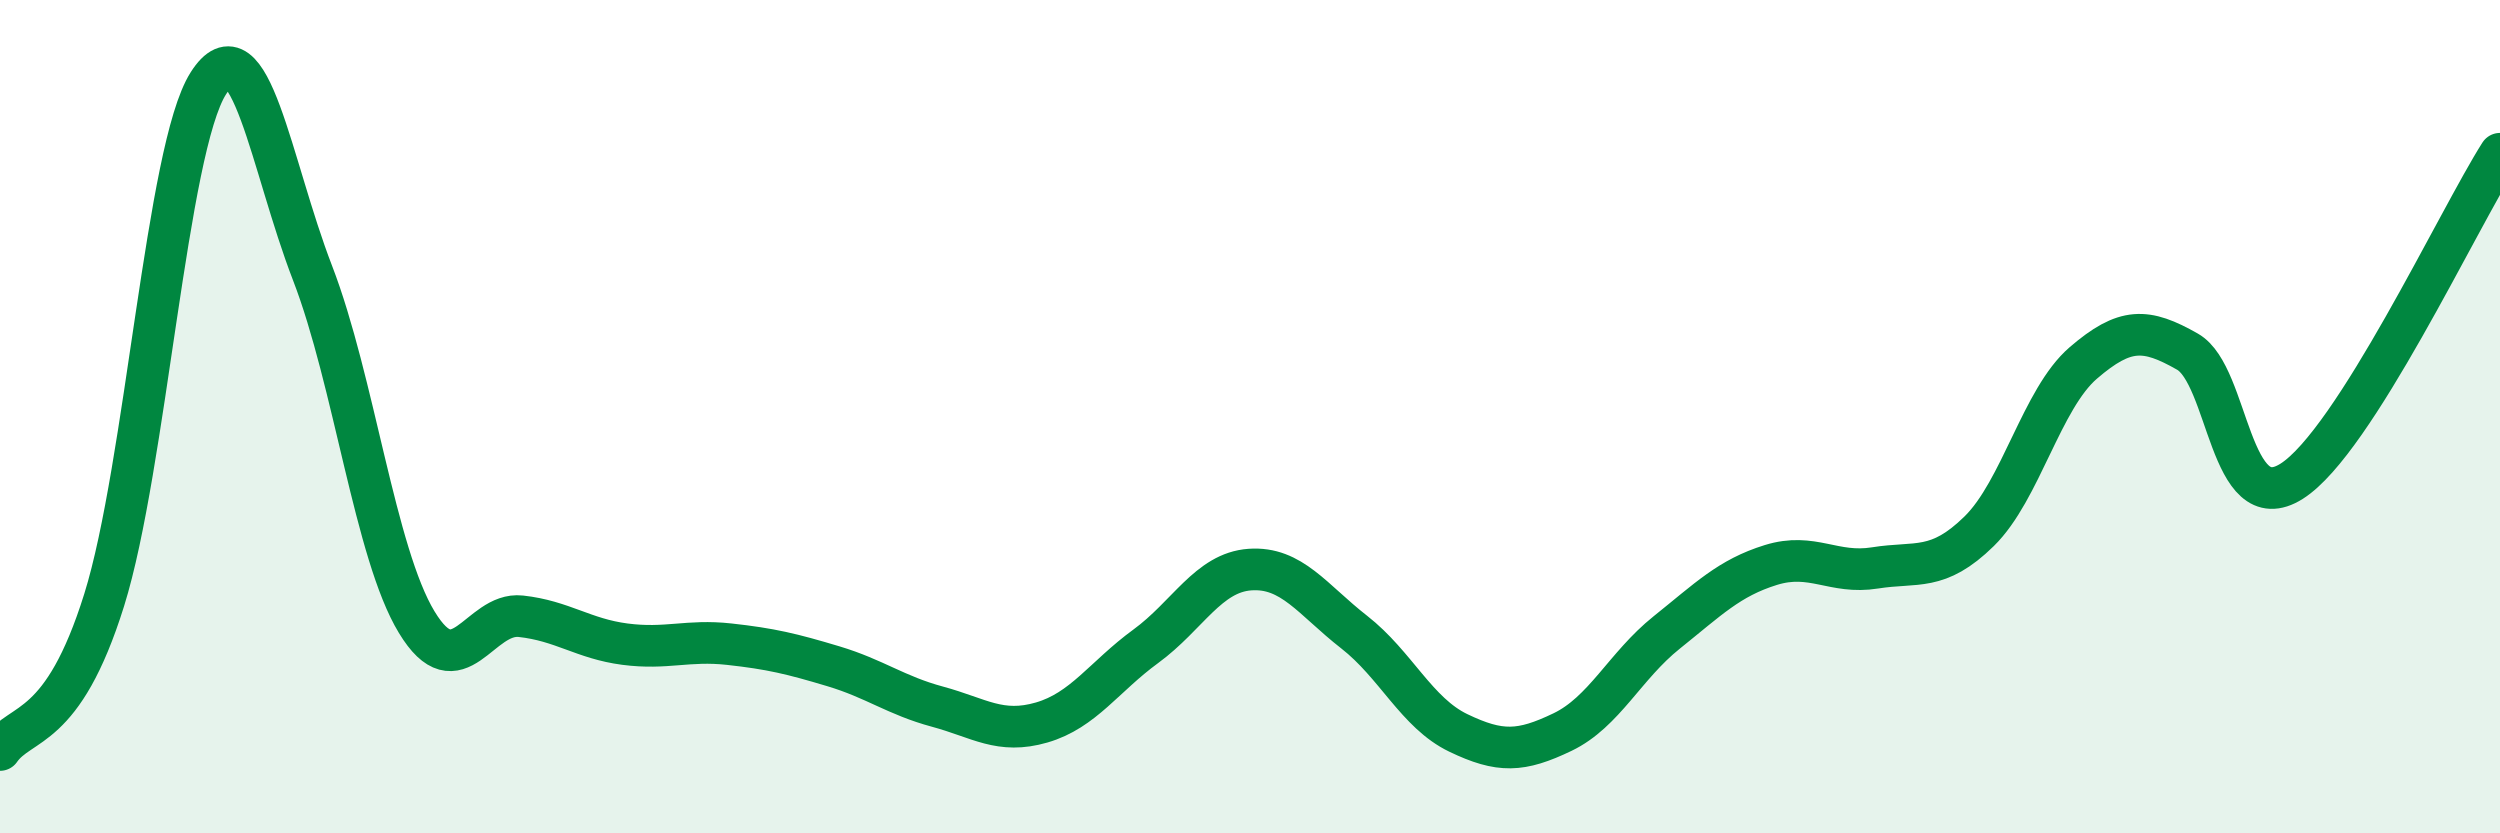
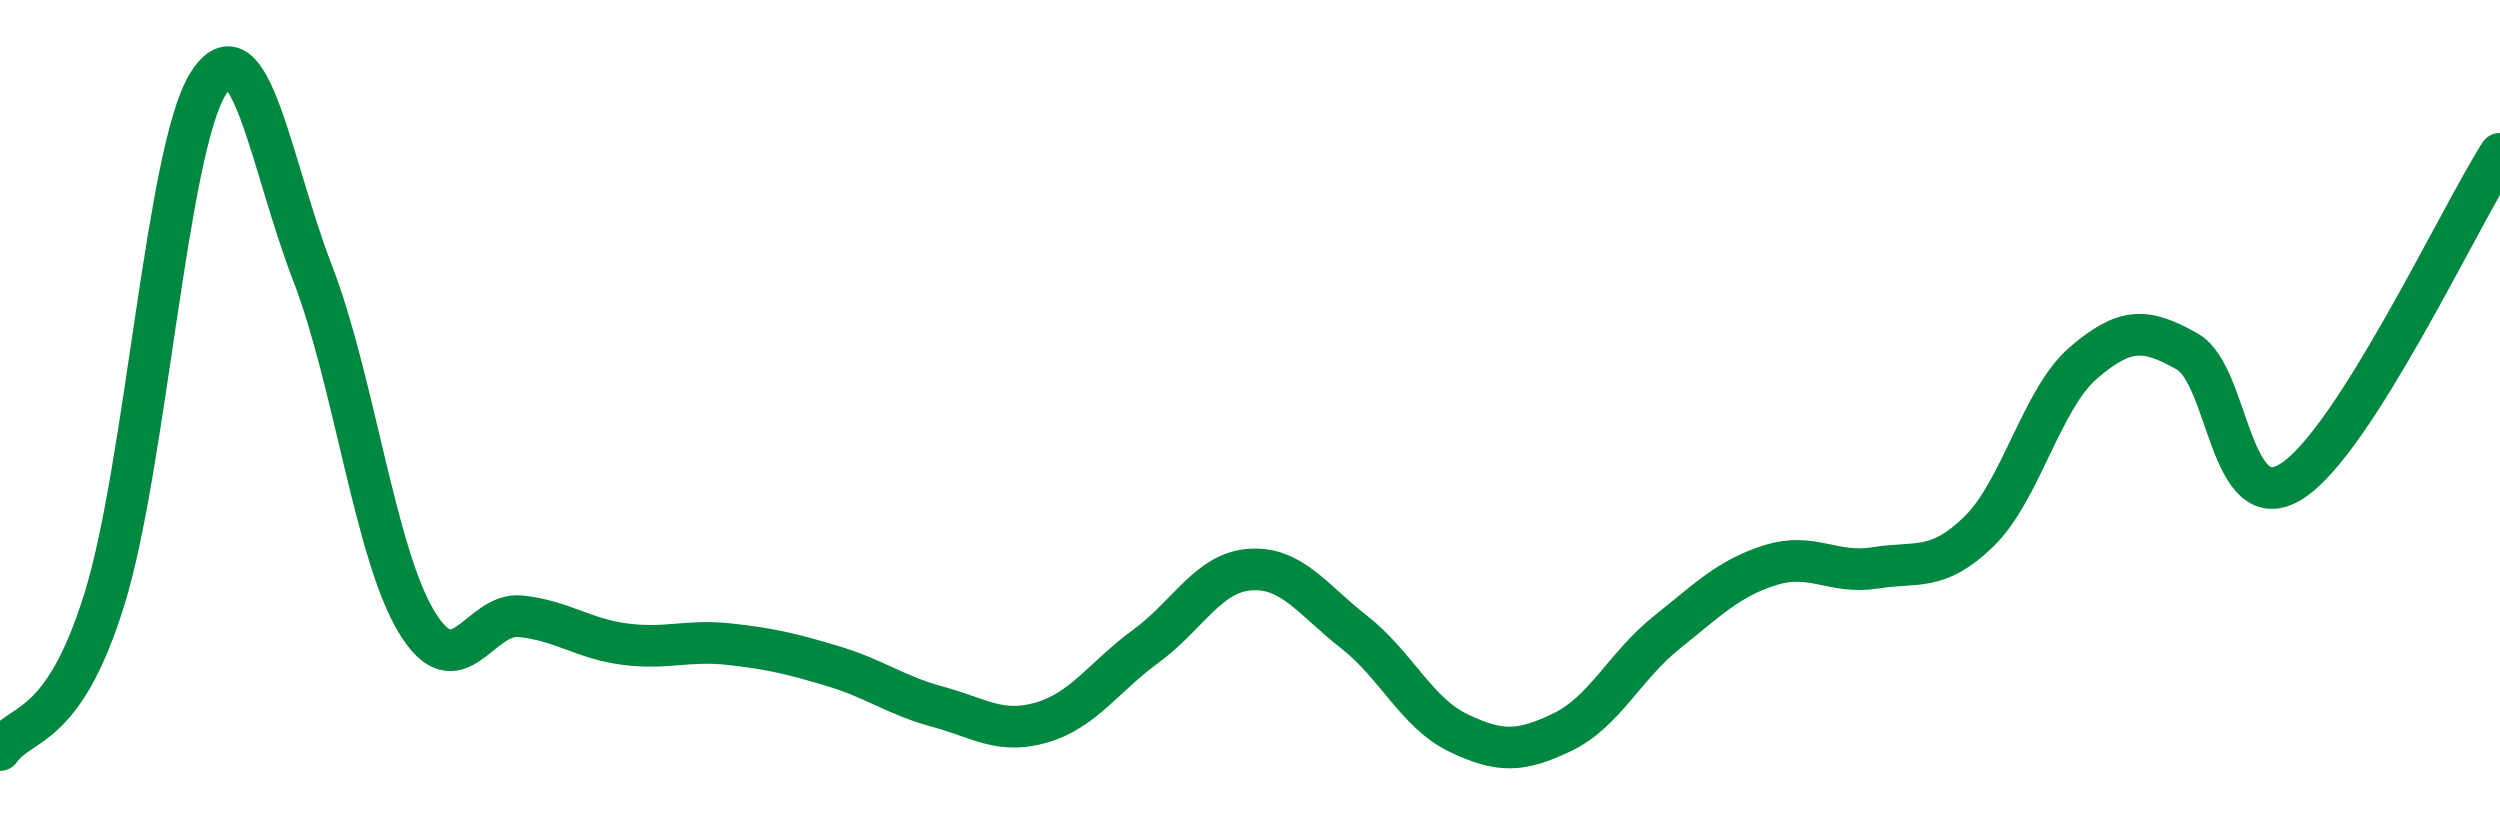
<svg xmlns="http://www.w3.org/2000/svg" width="60" height="20" viewBox="0 0 60 20">
-   <path d="M 0,18 C 0.5,17.28 1.5,17.6 2.5,14.4 C 3.5,11.2 4,3.57 5,2 C 6,0.43 6.5,3.96 7.5,6.55 C 8.5,9.14 9,13.28 10,14.93 C 11,16.58 11.5,14.68 12.5,14.79 C 13.5,14.9 14,15.33 15,15.46 C 16,15.59 16.5,15.35 17.5,15.46 C 18.5,15.57 19,15.69 20,15.99 C 21,16.29 21.5,16.69 22.5,16.96 C 23.5,17.23 24,17.63 25,17.34 C 26,17.05 26.5,16.24 27.5,15.51 C 28.5,14.78 29,13.74 30,13.67 C 31,13.6 31.5,14.39 32.5,15.17 C 33.5,15.95 34,17.11 35,17.59 C 36,18.07 36.5,18.05 37.5,17.57 C 38.5,17.09 39,15.98 40,15.18 C 41,14.38 41.5,13.87 42.5,13.56 C 43.5,13.25 44,13.79 45,13.63 C 46,13.47 46.5,13.73 47.5,12.75 C 48.5,11.77 49,9.57 50,8.71 C 51,7.85 51.5,7.87 52.5,8.44 C 53.5,9.01 53.5,12.5 55,11.55 C 56.5,10.6 59,5.26 60,3.69L60 20L0 20Z" fill="#008740" opacity="0.1" stroke-linecap="round" stroke-linejoin="round" />
  <path d="M 0,18 C 0.5,17.28 1.5,17.6 2.5,14.4 C 3.5,11.2 4,3.57 5,2 C 6,0.43 6.5,3.96 7.5,6.55 C 8.5,9.14 9,13.28 10,14.93 C 11,16.58 11.5,14.68 12.5,14.79 C 13.5,14.9 14,15.33 15,15.46 C 16,15.59 16.5,15.35 17.5,15.46 C 18.5,15.57 19,15.69 20,15.99 C 21,16.29 21.5,16.69 22.5,16.96 C 23.5,17.23 24,17.63 25,17.34 C 26,17.05 26.5,16.24 27.5,15.51 C 28.5,14.78 29,13.74 30,13.67 C 31,13.6 31.5,14.39 32.5,15.17 C 33.5,15.95 34,17.11 35,17.59 C 36,18.07 36.5,18.05 37.5,17.57 C 38.5,17.09 39,15.98 40,15.18 C 41,14.38 41.5,13.87 42.5,13.56 C 43.5,13.25 44,13.79 45,13.63 C 46,13.47 46.5,13.73 47.5,12.75 C 48.5,11.77 49,9.57 50,8.71 C 51,7.85 51.5,7.87 52.5,8.44 C 53.5,9.01 53.5,12.5 55,11.55 C 56.5,10.6 59,5.26 60,3.69" stroke="#008740" stroke-width="1" fill="none" stroke-linecap="round" stroke-linejoin="round" />
</svg>